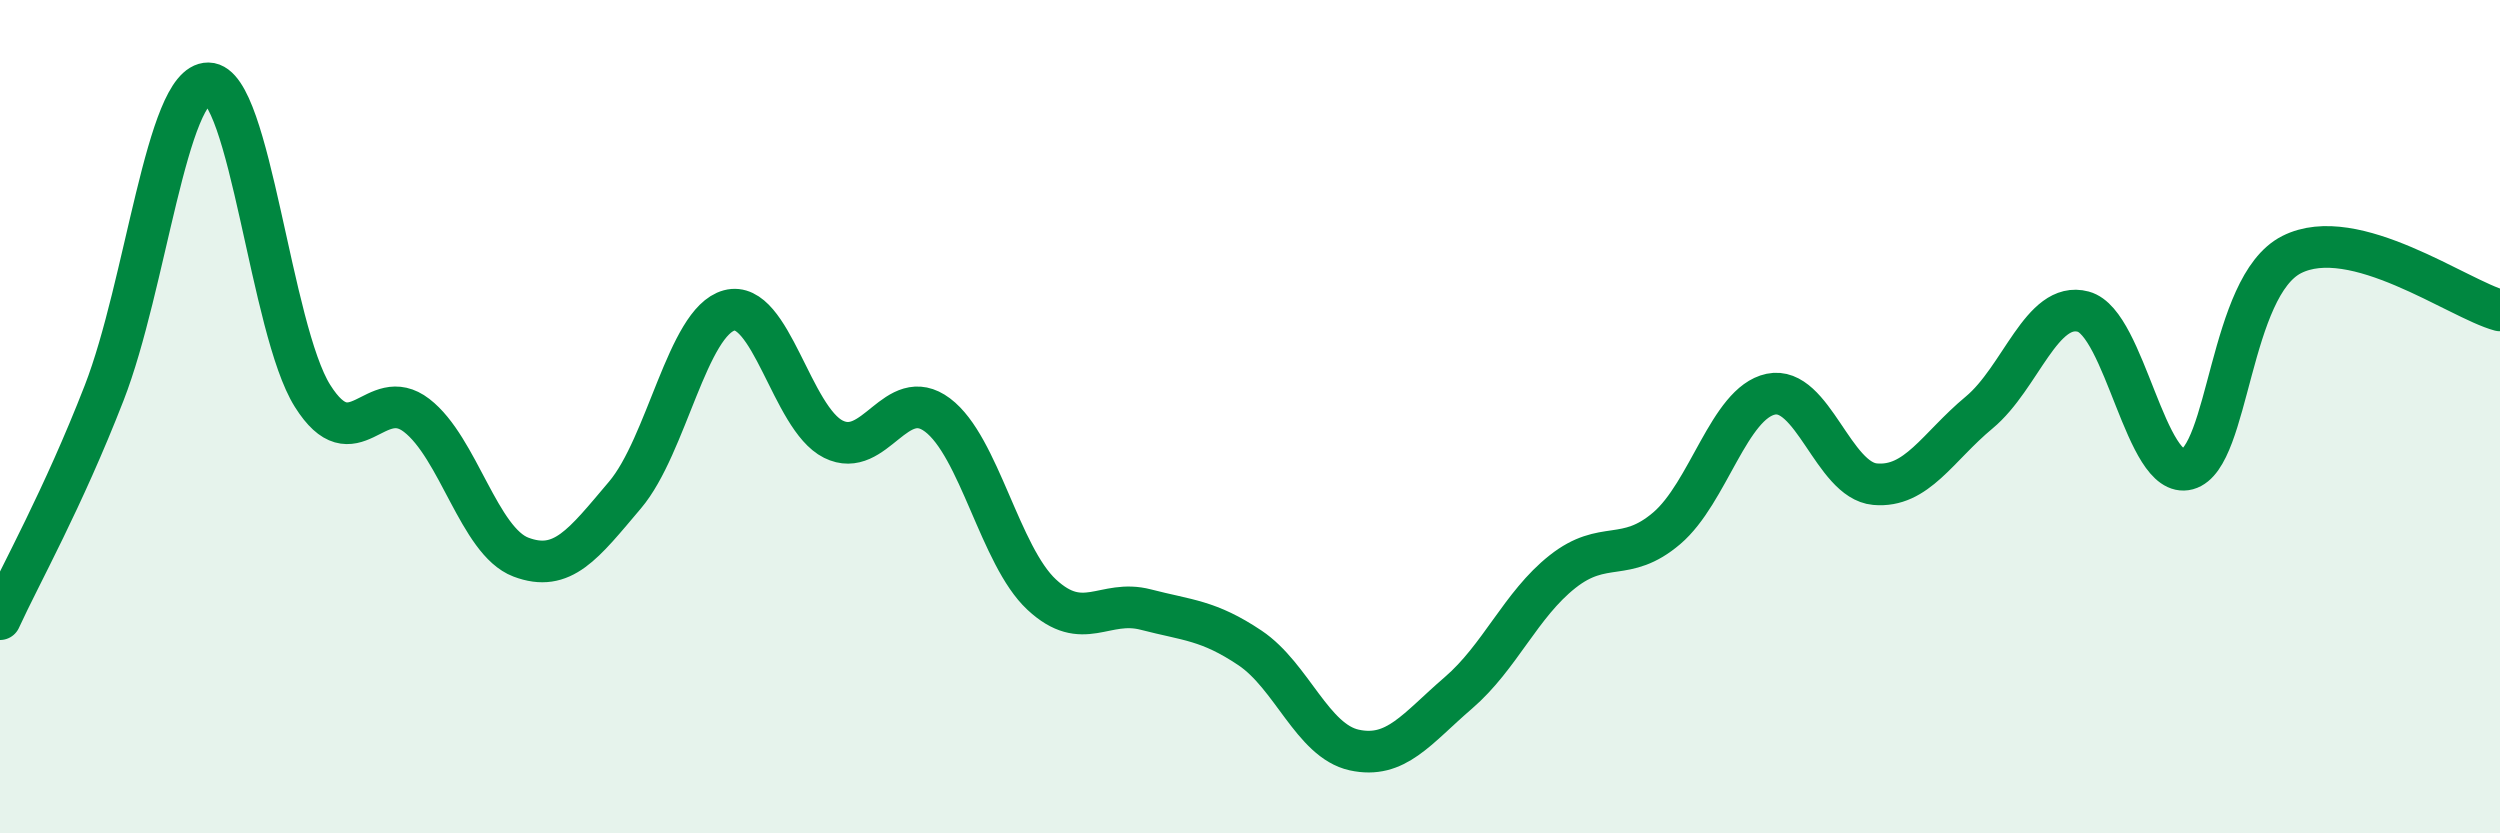
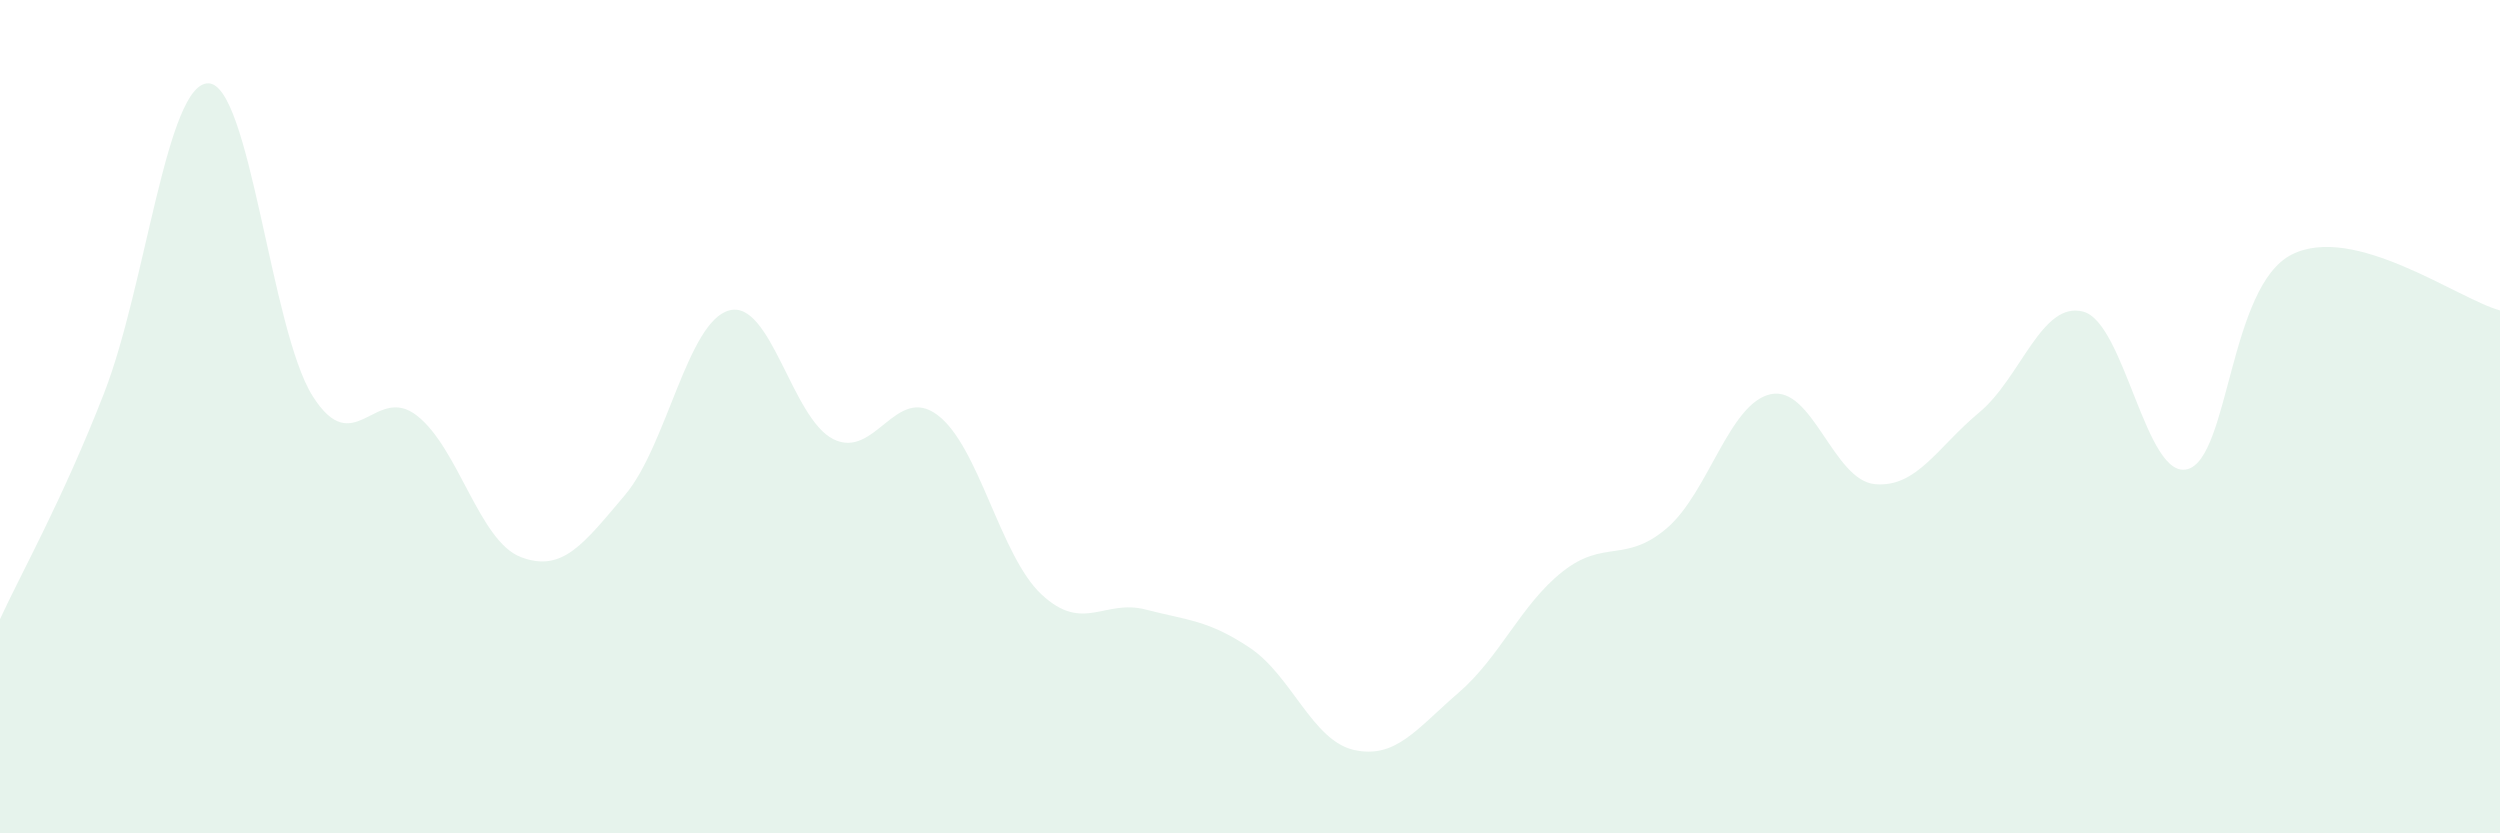
<svg xmlns="http://www.w3.org/2000/svg" width="60" height="20" viewBox="0 0 60 20">
  <path d="M 0,14.86 C 0.5,13.77 1.5,12 2.5,9.43 C 3.5,6.86 4,1.99 5,2 C 6,2.01 6.5,7.91 7.5,9.5 C 8.5,11.09 9,9.2 10,9.97 C 11,10.74 11.5,12.99 12.5,13.37 C 13.5,13.75 14,13.06 15,11.88 C 16,10.7 16.5,7.72 17.5,7.45 C 18.5,7.18 19,10.04 20,10.54 C 21,11.04 21.5,9.21 22.5,9.96 C 23.5,10.71 24,13.34 25,14.27 C 26,15.2 26.5,14.37 27.5,14.63 C 28.5,14.89 29,14.88 30,15.55 C 31,16.22 31.5,17.78 32.5,18 C 33.5,18.22 34,17.49 35,16.63 C 36,15.77 36.5,14.51 37.5,13.72 C 38.5,12.93 39,13.53 40,12.68 C 41,11.83 41.5,9.67 42.5,9.46 C 43.5,9.25 44,11.53 45,11.62 C 46,11.71 46.5,10.73 47.5,9.9 C 48.5,9.07 49,7.21 50,7.48 C 51,7.75 51.5,11.53 52.5,11.26 C 53.5,10.99 53.5,6.87 55,6.11 C 56.5,5.35 59,7.18 60,7.45L60 20L0 20Z" fill="#008740" opacity="0.1" stroke-linecap="round" stroke-linejoin="round" />
-   <path d="M 0,14.86 C 0.5,13.77 1.5,12 2.5,9.43 C 3.5,6.86 4,1.99 5,2 C 6,2.01 6.5,7.91 7.5,9.5 C 8.5,11.09 9,9.2 10,9.97 C 11,10.74 11.5,12.99 12.5,13.37 C 13.5,13.75 14,13.06 15,11.88 C 16,10.7 16.5,7.72 17.5,7.45 C 18.5,7.18 19,10.04 20,10.54 C 21,11.04 21.5,9.21 22.5,9.96 C 23.5,10.71 24,13.34 25,14.27 C 26,15.2 26.5,14.37 27.5,14.63 C 28.5,14.89 29,14.88 30,15.55 C 31,16.22 31.5,17.78 32.5,18 C 33.5,18.22 34,17.49 35,16.63 C 36,15.77 36.5,14.51 37.5,13.72 C 38.5,12.93 39,13.53 40,12.68 C 41,11.83 41.5,9.67 42.5,9.46 C 43.5,9.25 44,11.53 45,11.62 C 46,11.71 46.5,10.73 47.5,9.9 C 48.5,9.07 49,7.21 50,7.48 C 51,7.75 51.5,11.53 52.5,11.26 C 53.5,10.99 53.5,6.87 55,6.11 C 56.5,5.35 59,7.18 60,7.45" stroke="#008740" stroke-width="1" fill="none" stroke-linecap="round" stroke-linejoin="round" />
</svg>